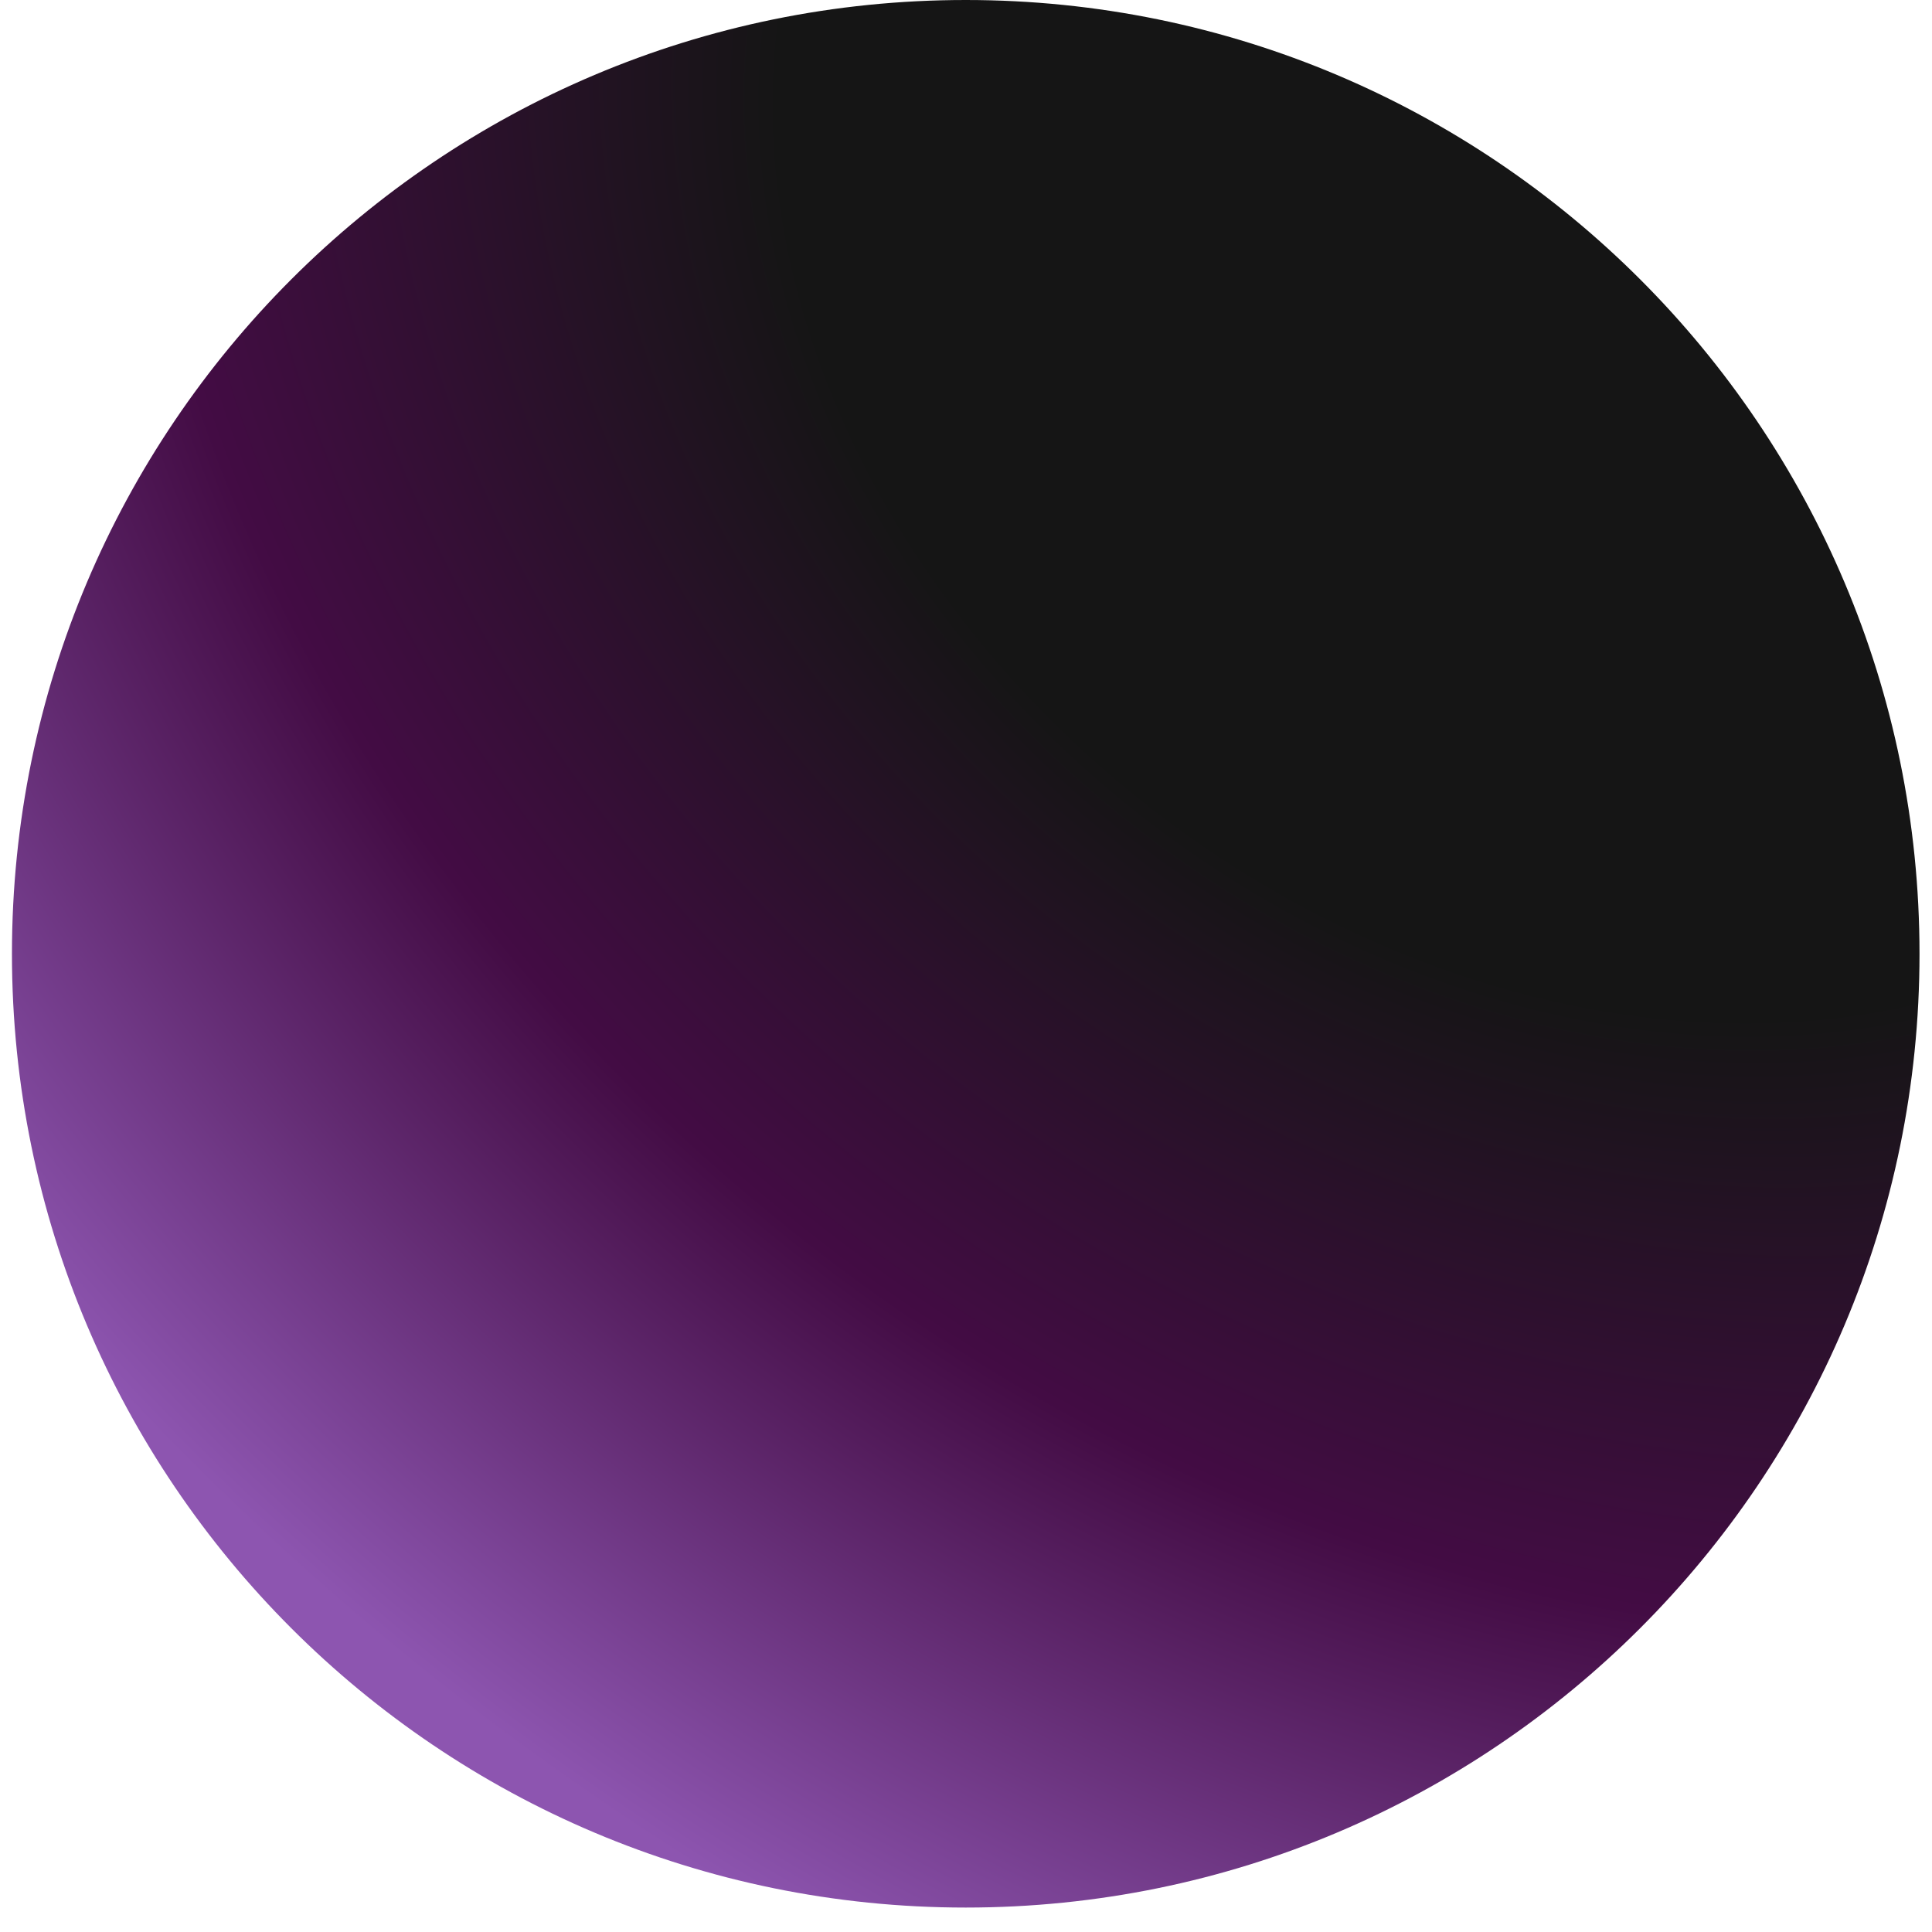
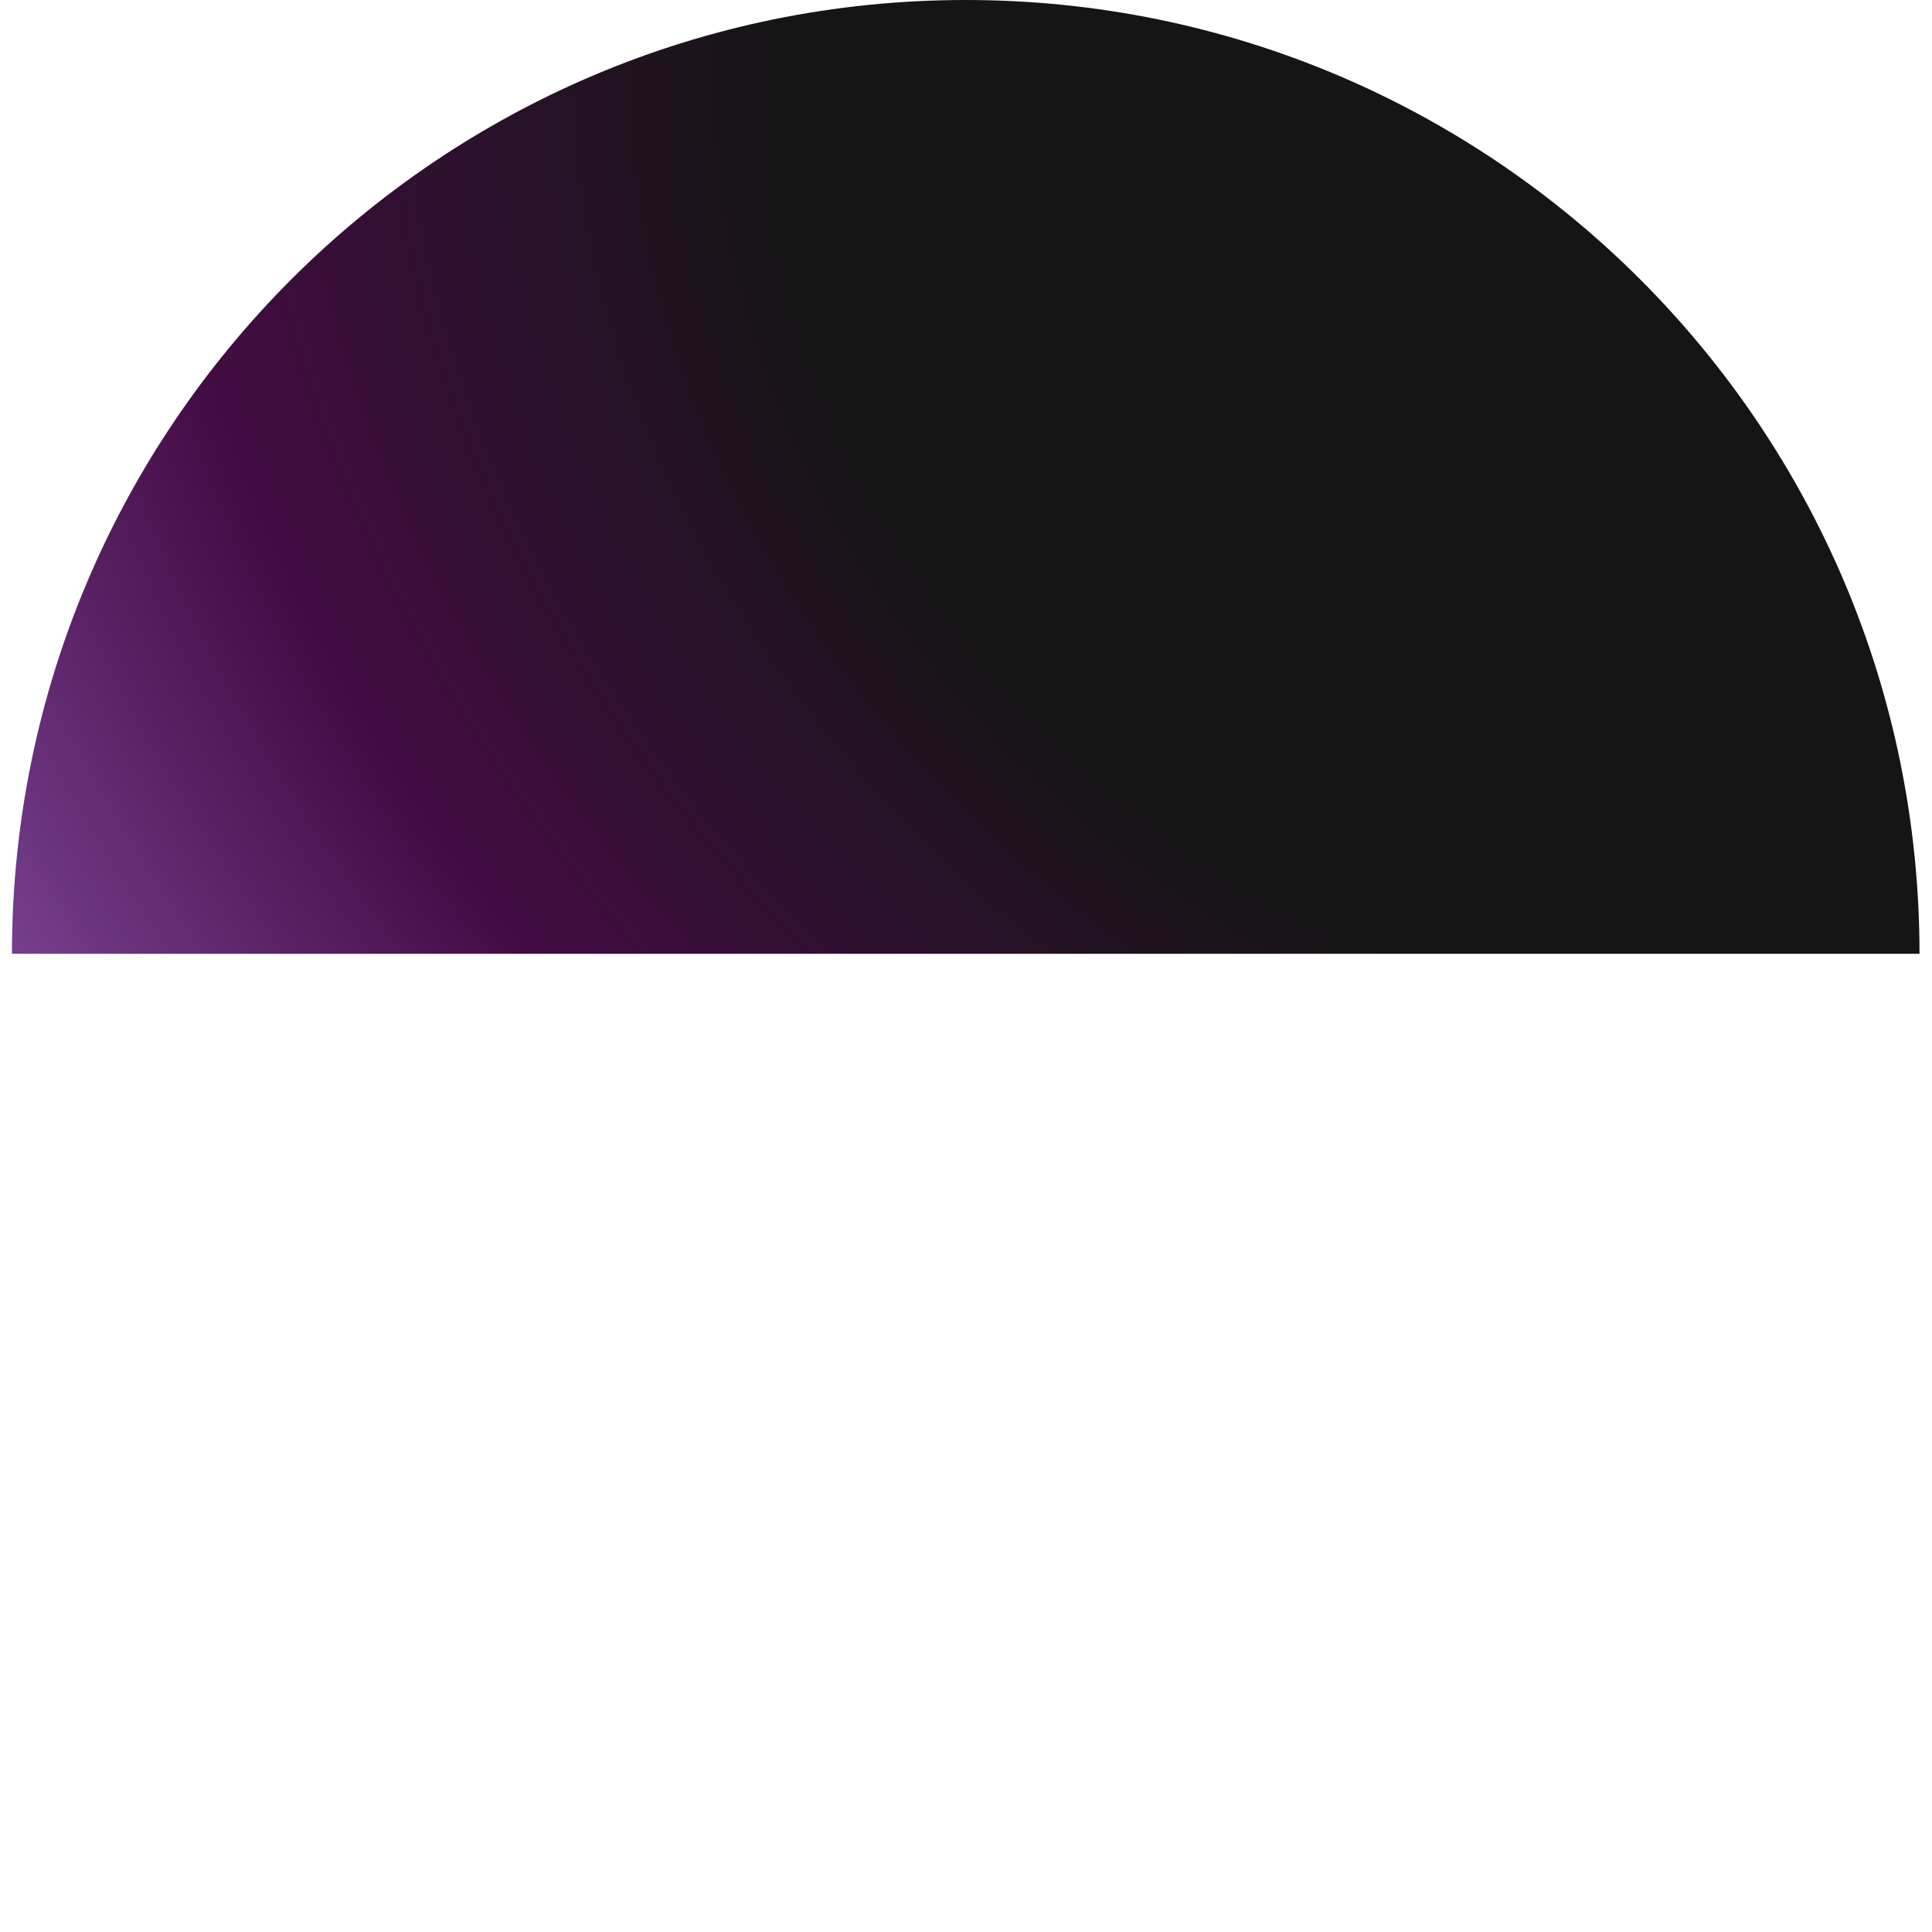
<svg xmlns="http://www.w3.org/2000/svg" width="43" height="43" fill="none">
-   <path d="M42.722 21.228C42.722 9.504 33.218 0 21.494 0 9.77 0 .266 9.504.266 21.228c0 11.724 9.504 21.228 21.228 21.228 11.724 0 21.228-9.504 21.228-21.228Z" fill="url(#a)" />
+   <path d="M42.722 21.228C42.722 9.504 33.218 0 21.494 0 9.77 0 .266 9.504.266 21.228Z" fill="url(#a)" />
  <defs>
    <radialGradient id="a" cx="0" cy="0" r="1" gradientUnits="userSpaceOnUse" gradientTransform="matrix(-29.258 36.504 -44.581 -35.731 34.993 5.95)">
      <stop offset=".323" stop-color="#151515" />
      <stop offset=".589" stop-color="#430C44" />
      <stop offset=".866" stop-color="#8D55B0" />
    </radialGradient>
  </defs>
</svg>